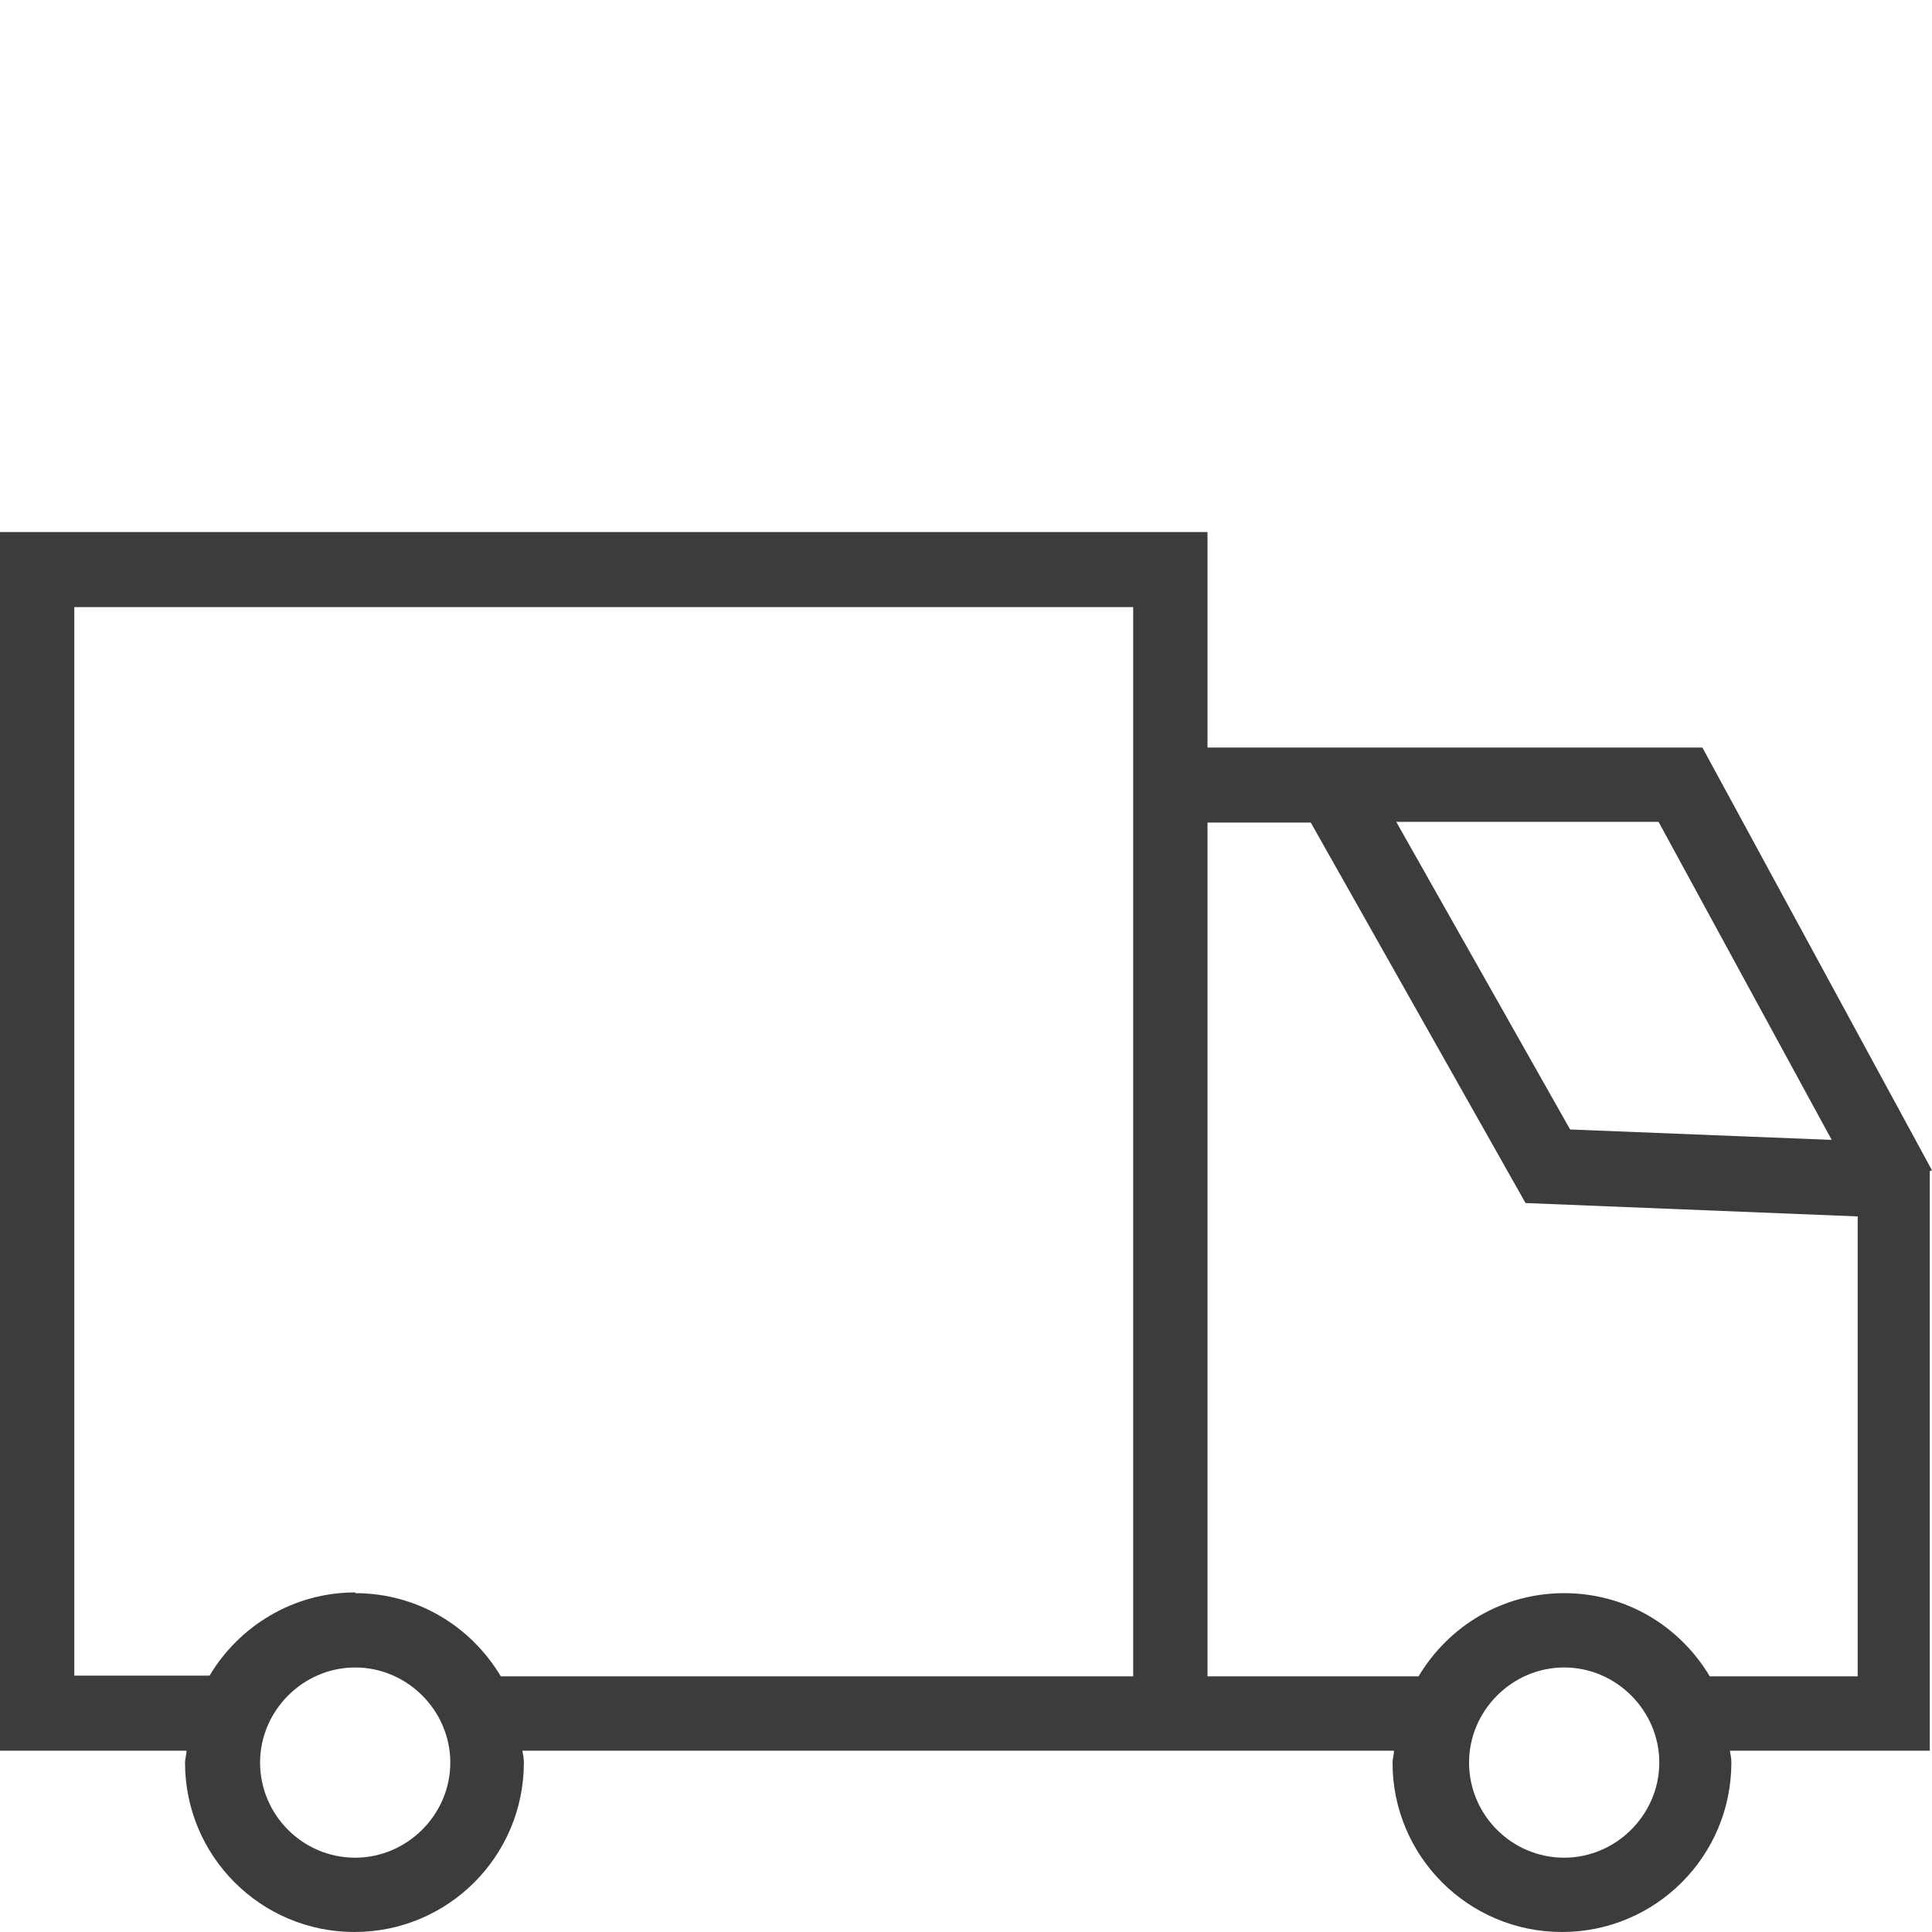
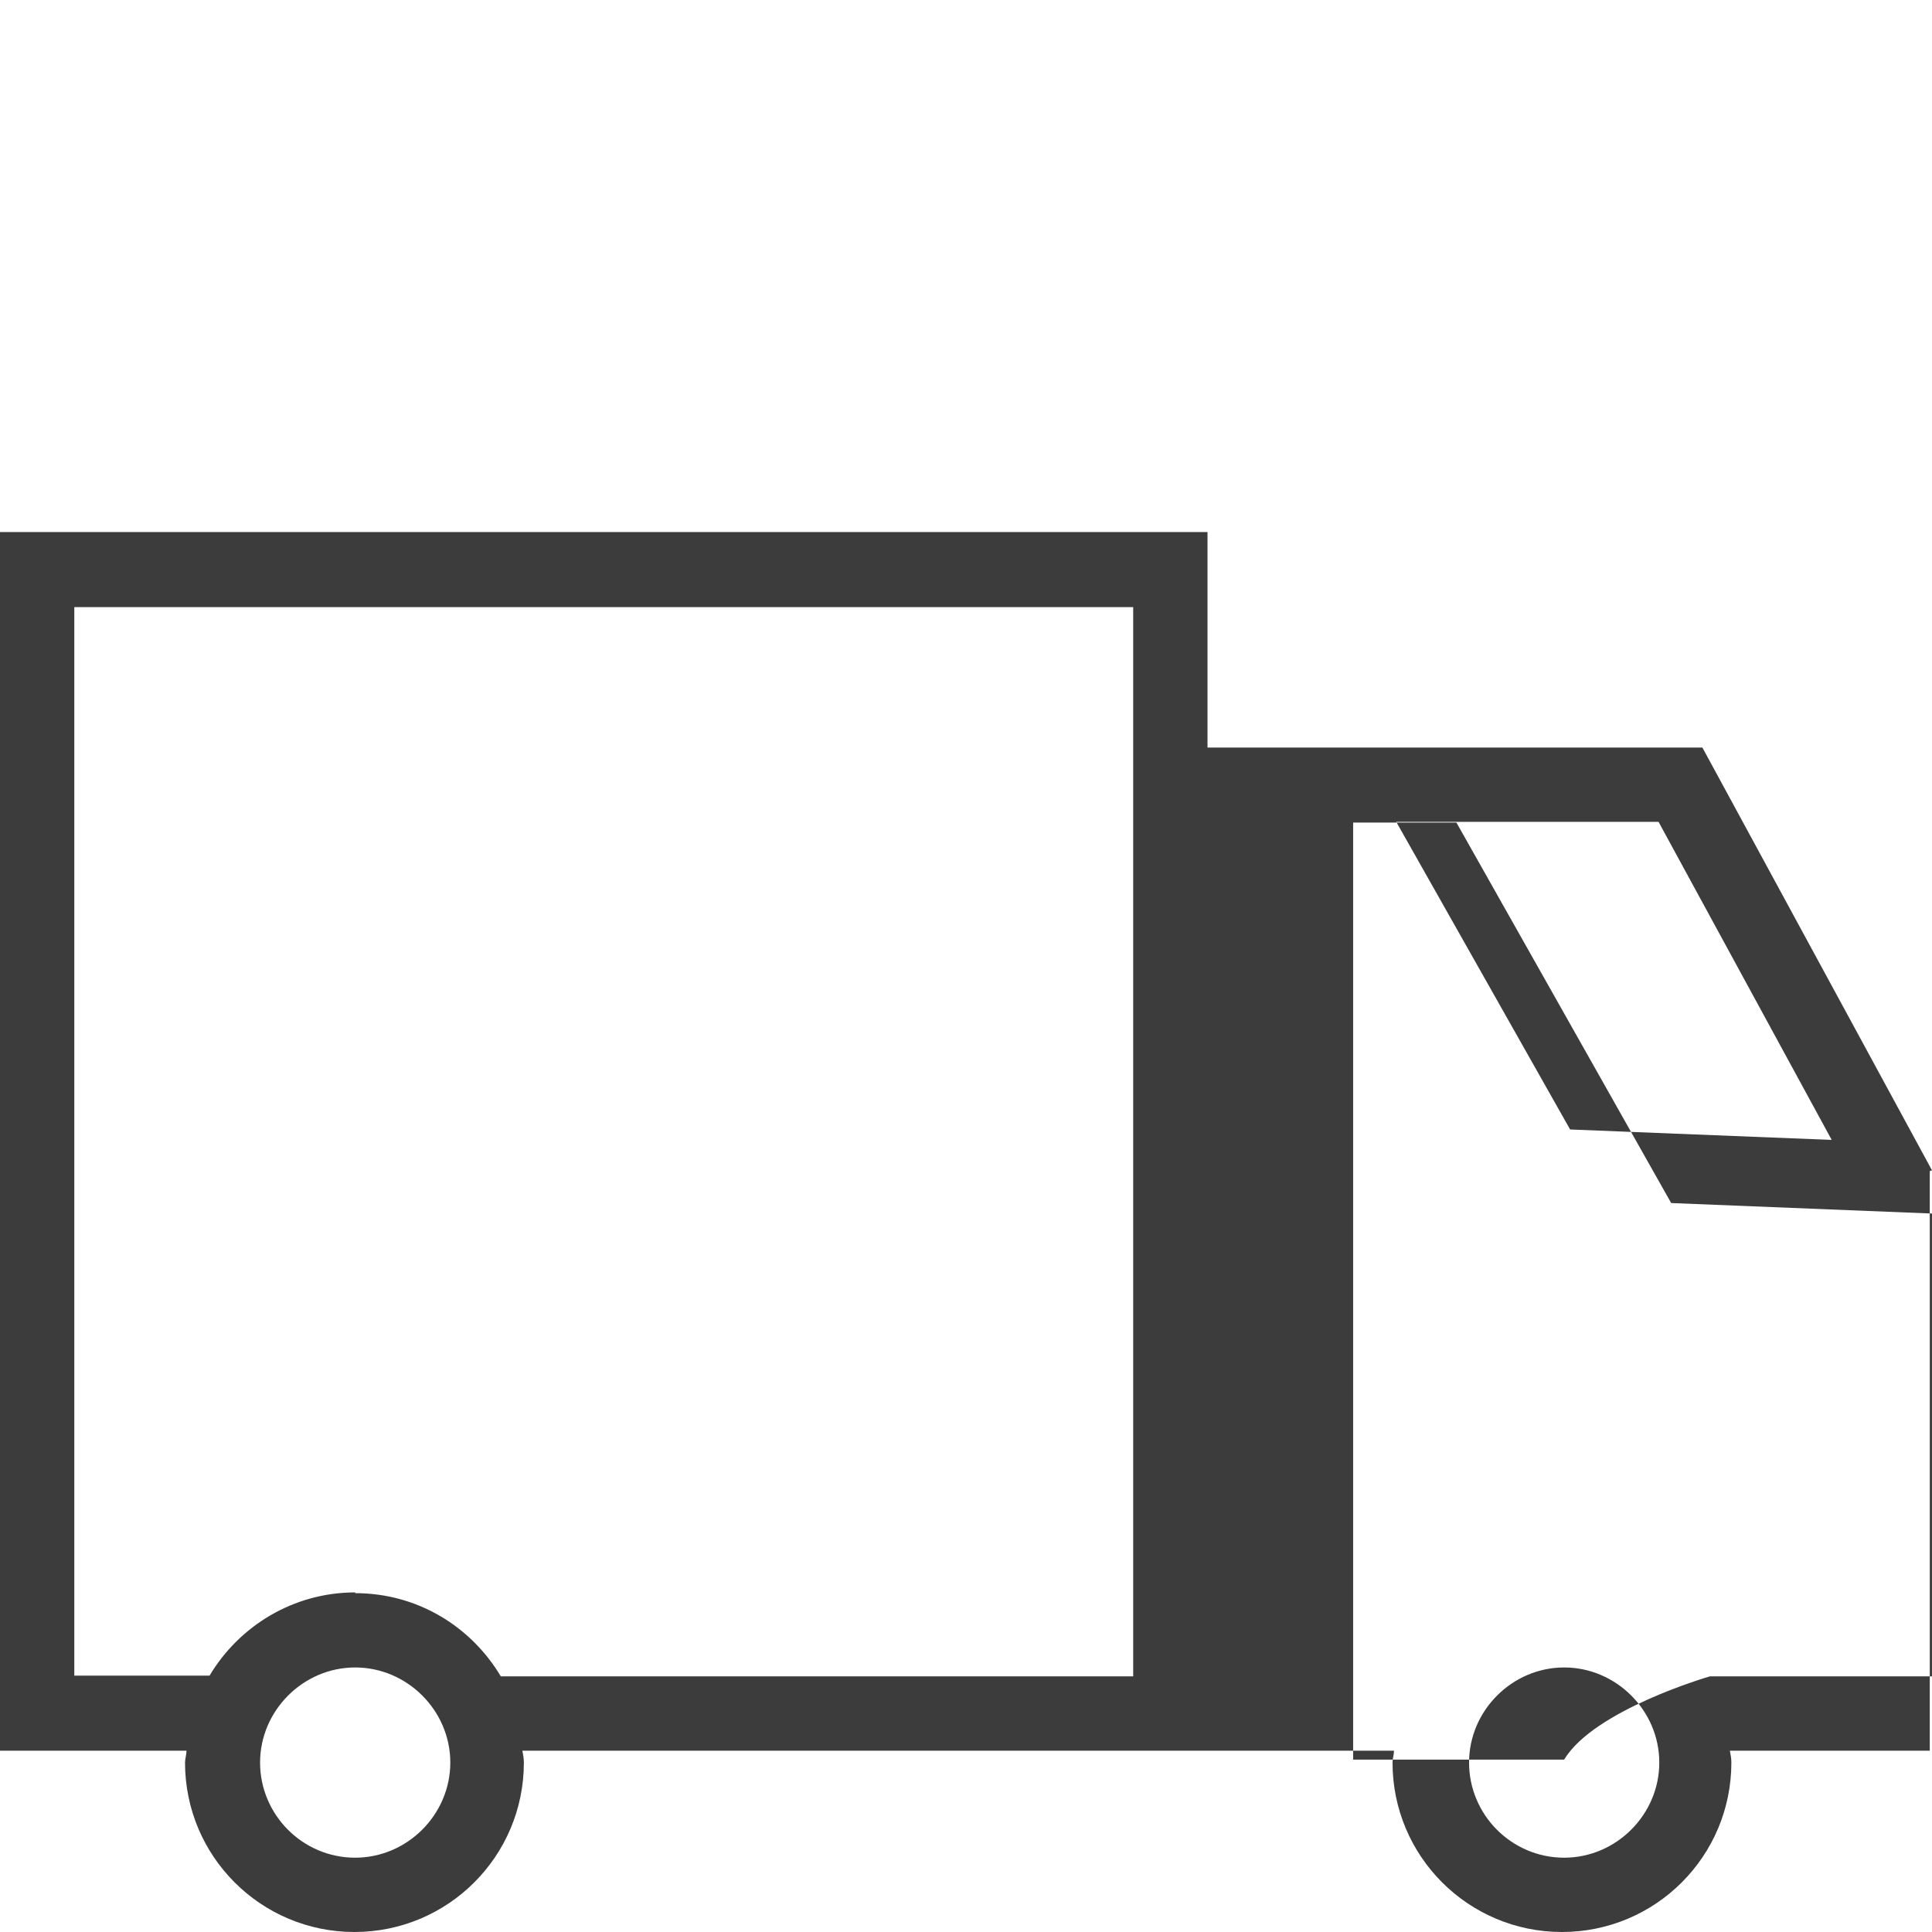
<svg xmlns="http://www.w3.org/2000/svg" id="Fläche" viewBox="0 0 26 26">
  <defs>
    <style>.cls-1{fill:#3c3c3c;}</style>
  </defs>
-   <path class="cls-1" d="M26,15.75l-3.09-5.69h-6.66v-2.9H0V23.56H2.51c0,.05-.02,.11-.02,.16,0,1.26,1.02,2.28,2.28,2.28s2.28-1.02,2.28-2.28c0-.05-.01-.11-.02-.16h11.73c0,.05-.02,.11-.02,.16,0,1.26,1.02,2.28,2.28,2.28s2.28-1.02,2.28-2.28c0-.05-.01-.11-.02-.16h2.69v-7.8Zm-1.36-.41l-3.51-.14-2.34-4.14h3.53l2.33,4.28ZM4.78,25c-.71,0-1.28-.58-1.28-1.28s.58-1.28,1.28-1.28,1.28,.58,1.28,1.28-.58,1.28-1.28,1.28Zm0-3.57c-.83,0-1.56,.45-1.96,1.12H1V8.17H15.25v14.39H6.74c-.4-.67-1.12-1.12-1.96-1.12Zm16.27,3.57c-.71,0-1.28-.58-1.28-1.28s.58-1.28,1.28-1.28,1.28,.58,1.28,1.28-.58,1.28-1.28,1.28Zm1.96-2.44c-.4-.67-1.12-1.12-1.96-1.12s-1.56,.45-1.96,1.12h-2.84V11.07h1.39l2.89,5.12,4.47,.18v6.19h-2Z" />
+   <path class="cls-1" d="M26,15.75l-3.09-5.69h-6.66v-2.9H0V23.56H2.51c0,.05-.02,.11-.02,.16,0,1.26,1.02,2.28,2.28,2.28s2.28-1.02,2.28-2.28c0-.05-.01-.11-.02-.16h11.73c0,.05-.02,.11-.02,.16,0,1.26,1.02,2.28,2.28,2.28s2.28-1.02,2.28-2.28c0-.05-.01-.11-.02-.16h2.69v-7.8Zm-1.36-.41l-3.51-.14-2.34-4.14h3.53l2.33,4.28ZM4.78,25c-.71,0-1.28-.58-1.28-1.28s.58-1.28,1.28-1.28,1.28,.58,1.28,1.28-.58,1.28-1.28,1.28Zm0-3.57c-.83,0-1.56,.45-1.96,1.12H1V8.17H15.25v14.39H6.74c-.4-.67-1.12-1.12-1.96-1.12Zm16.27,3.57c-.71,0-1.28-.58-1.28-1.28s.58-1.28,1.28-1.28,1.28,.58,1.28,1.28-.58,1.28-1.28,1.28Zm1.96-2.44s-1.56,.45-1.96,1.12h-2.84V11.07h1.39l2.89,5.12,4.47,.18v6.19h-2Z" />
</svg>